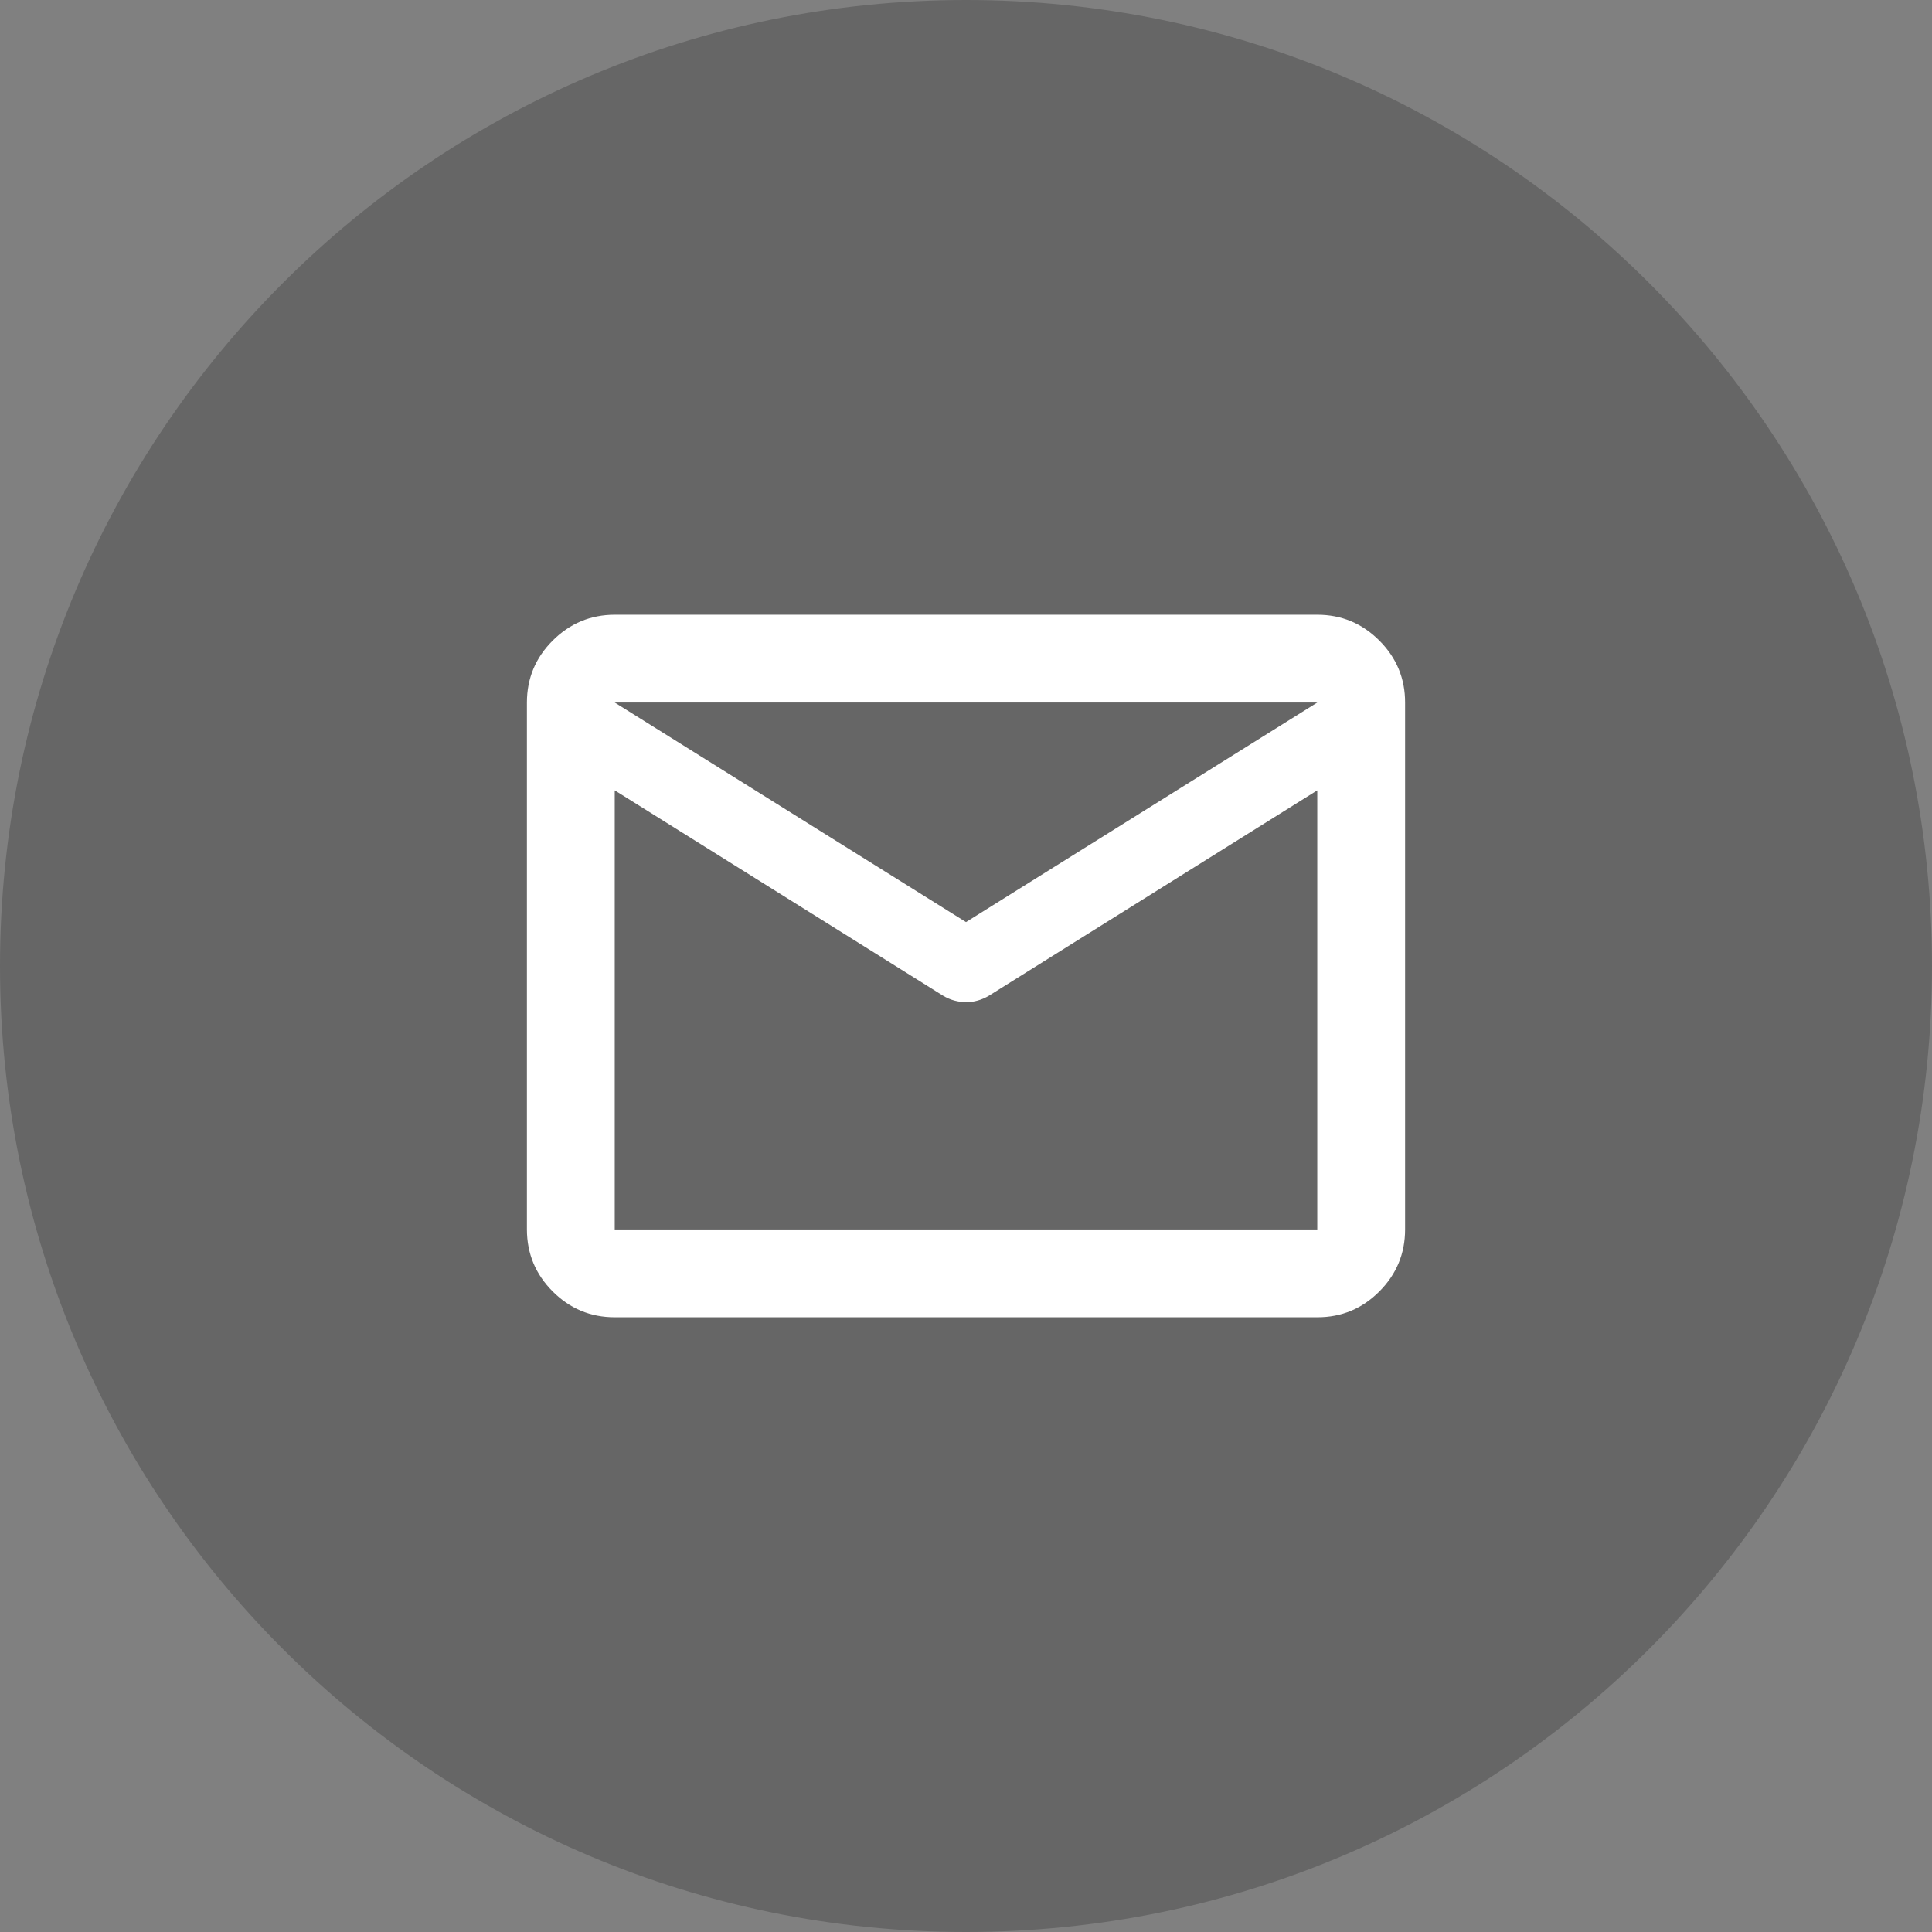
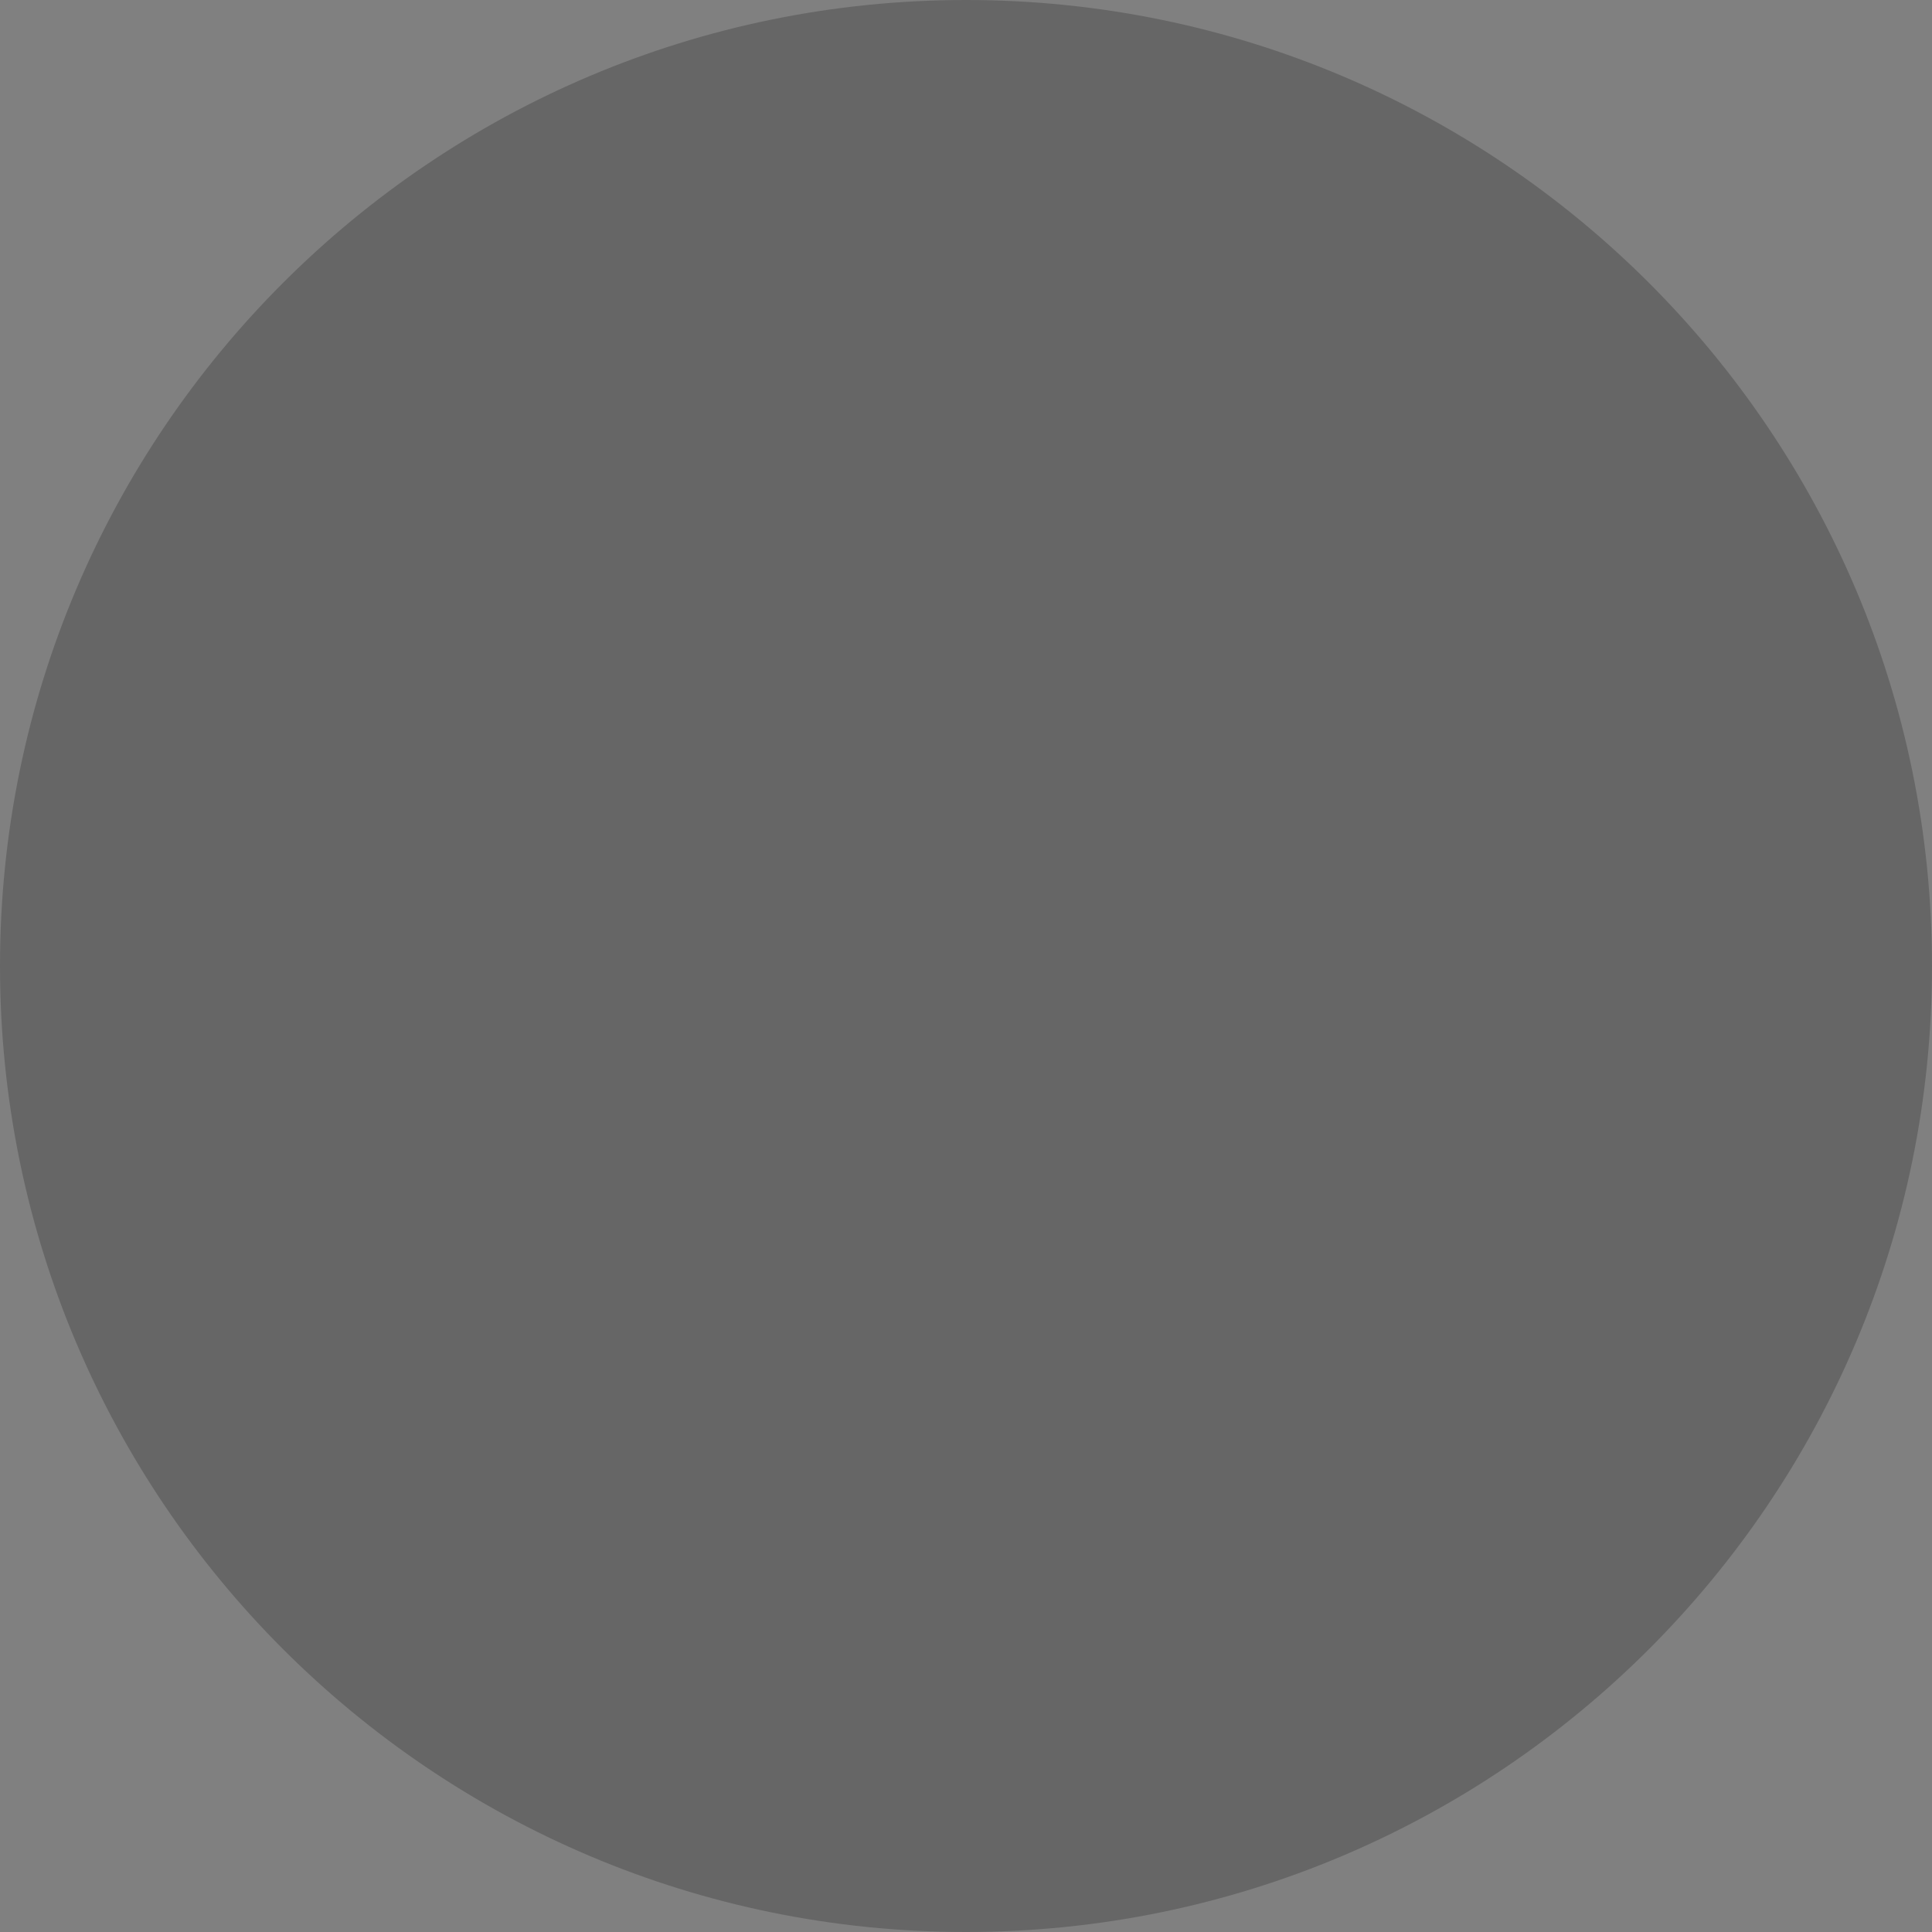
<svg xmlns="http://www.w3.org/2000/svg" width="44" height="44" viewBox="0 0 44 44" fill="none">
  <rect x="0" y="0" width="44" height="44" fill="#808080" stroke="none" />
  <path d="M0 22C0 9.85 9.85 0 22 0C34.15 0 44 9.85 44 22C44 34.15 34.15 44 22 44C9.85 44 0 34.15 0 22Z" fill="black" fill-opacity="0.2" />
-   <path d="M14 30C13.45 30 12.979 29.804 12.588 29.413C12.197 29.022 12.001 28.551 12 28V16C12 15.45 12.196 14.979 12.588 14.588C12.98 14.197 13.451 14.001 14 14H30C30.55 14 31.021 14.196 31.413 14.588C31.805 14.98 32.001 15.451 32 16V28C32 28.55 31.804 29.021 31.413 29.413C31.022 29.805 30.551 30.001 30 30H14ZM30 18L22.525 22.675C22.442 22.725 22.354 22.763 22.263 22.788C22.172 22.813 22.084 22.826 22 22.825C21.916 22.824 21.829 22.812 21.738 22.788C21.647 22.764 21.56 22.726 21.475 22.675L14 18V28H30V18ZM22 21L30 16H14L22 21ZM14 18.25V16.775V16.8V16.788V18.25Z" fill="white" />
</svg>